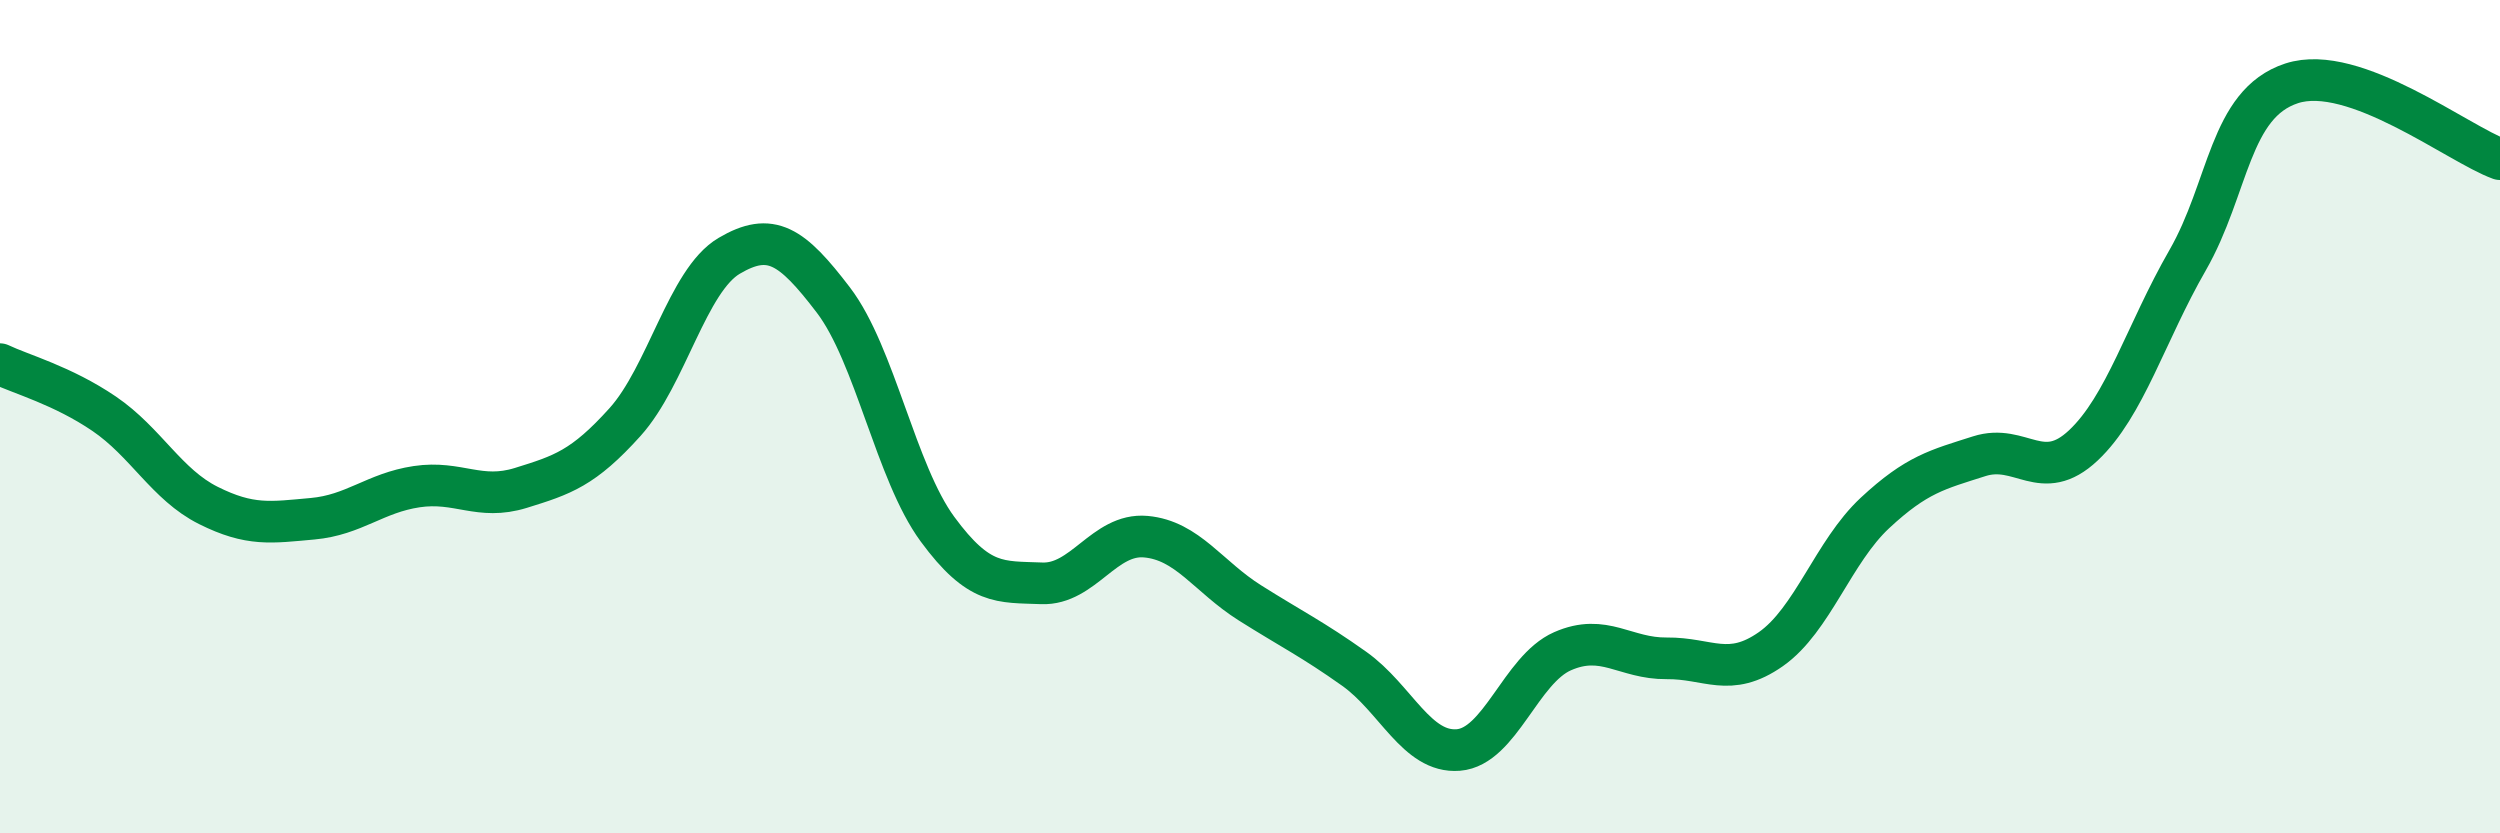
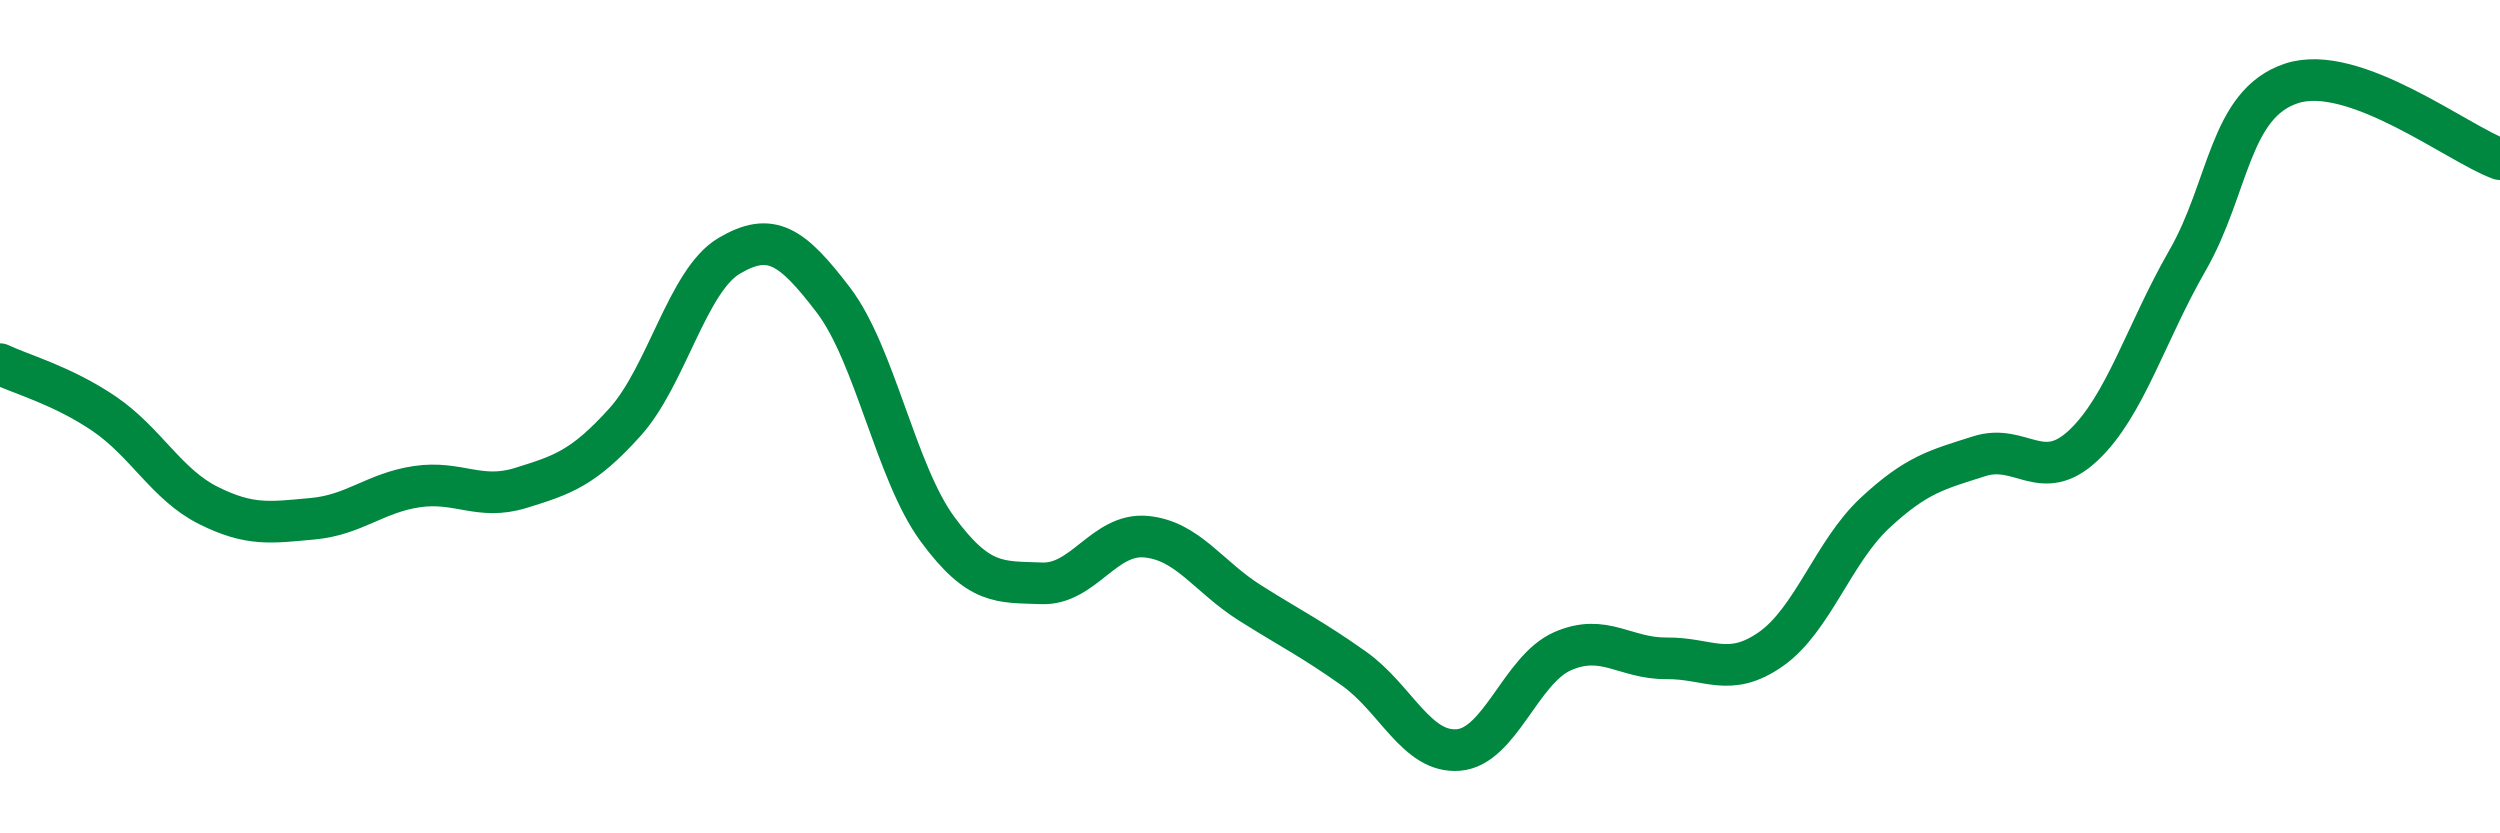
<svg xmlns="http://www.w3.org/2000/svg" width="60" height="20" viewBox="0 0 60 20">
-   <path d="M 0,8.74 C 0.5,8.98 1.5,9.25 2.5,9.93 C 3.5,10.61 4,11.63 5,12.13 C 6,12.63 6.5,12.54 7.5,12.45 C 8.5,12.36 9,11.83 10,11.68 C 11,11.53 11.5,12.02 12.5,11.71 C 13.5,11.4 14,11.24 15,10.13 C 16,9.02 16.5,6.73 17.5,6.14 C 18.5,5.55 19,5.89 20,7.2 C 21,8.51 21.5,11.34 22.5,12.7 C 23.5,14.06 24,13.96 25,14 C 26,14.04 26.5,12.79 27.5,12.88 C 28.5,12.97 29,13.84 30,14.47 C 31,15.1 31.5,15.34 32.5,16.05 C 33.5,16.76 34,18.08 35,18 C 36,17.92 36.5,16.07 37.5,15.63 C 38.5,15.19 39,15.81 40,15.8 C 41,15.79 41.5,16.28 42.5,15.58 C 43.5,14.88 44,13.24 45,12.31 C 46,11.38 46.5,11.27 47.5,10.95 C 48.5,10.63 49,11.63 50,10.69 C 51,9.75 51.5,7.99 52.5,6.25 C 53.5,4.51 53.5,2.49 55,2 C 56.5,1.51 59,3.46 60,3.82L60 20L0 20Z" fill="#008740" opacity="0.1" stroke-linecap="round" stroke-linejoin="round" />
  <path d="M 0,8.74 C 0.5,8.98 1.5,9.25 2.5,9.93 C 3.5,10.61 4,11.63 5,12.13 C 6,12.63 6.5,12.54 7.5,12.45 C 8.5,12.36 9,11.83 10,11.68 C 11,11.53 11.5,12.02 12.5,11.71 C 13.5,11.4 14,11.24 15,10.13 C 16,9.02 16.5,6.73 17.5,6.14 C 18.5,5.55 19,5.89 20,7.2 C 21,8.51 21.5,11.34 22.5,12.7 C 23.5,14.06 24,13.96 25,14 C 26,14.04 26.5,12.79 27.5,12.88 C 28.5,12.97 29,13.84 30,14.47 C 31,15.1 31.5,15.34 32.5,16.05 C 33.5,16.76 34,18.08 35,18 C 36,17.92 36.5,16.07 37.5,15.63 C 38.5,15.19 39,15.81 40,15.8 C 41,15.79 41.5,16.28 42.5,15.58 C 43.5,14.88 44,13.24 45,12.31 C 46,11.38 46.5,11.27 47.5,10.95 C 48.5,10.63 49,11.63 50,10.69 C 51,9.75 51.5,7.99 52.5,6.25 C 53.5,4.51 53.5,2.49 55,2 C 56.5,1.51 59,3.46 60,3.82" stroke="#008740" stroke-width="1" fill="none" stroke-linecap="round" stroke-linejoin="round" />
</svg>